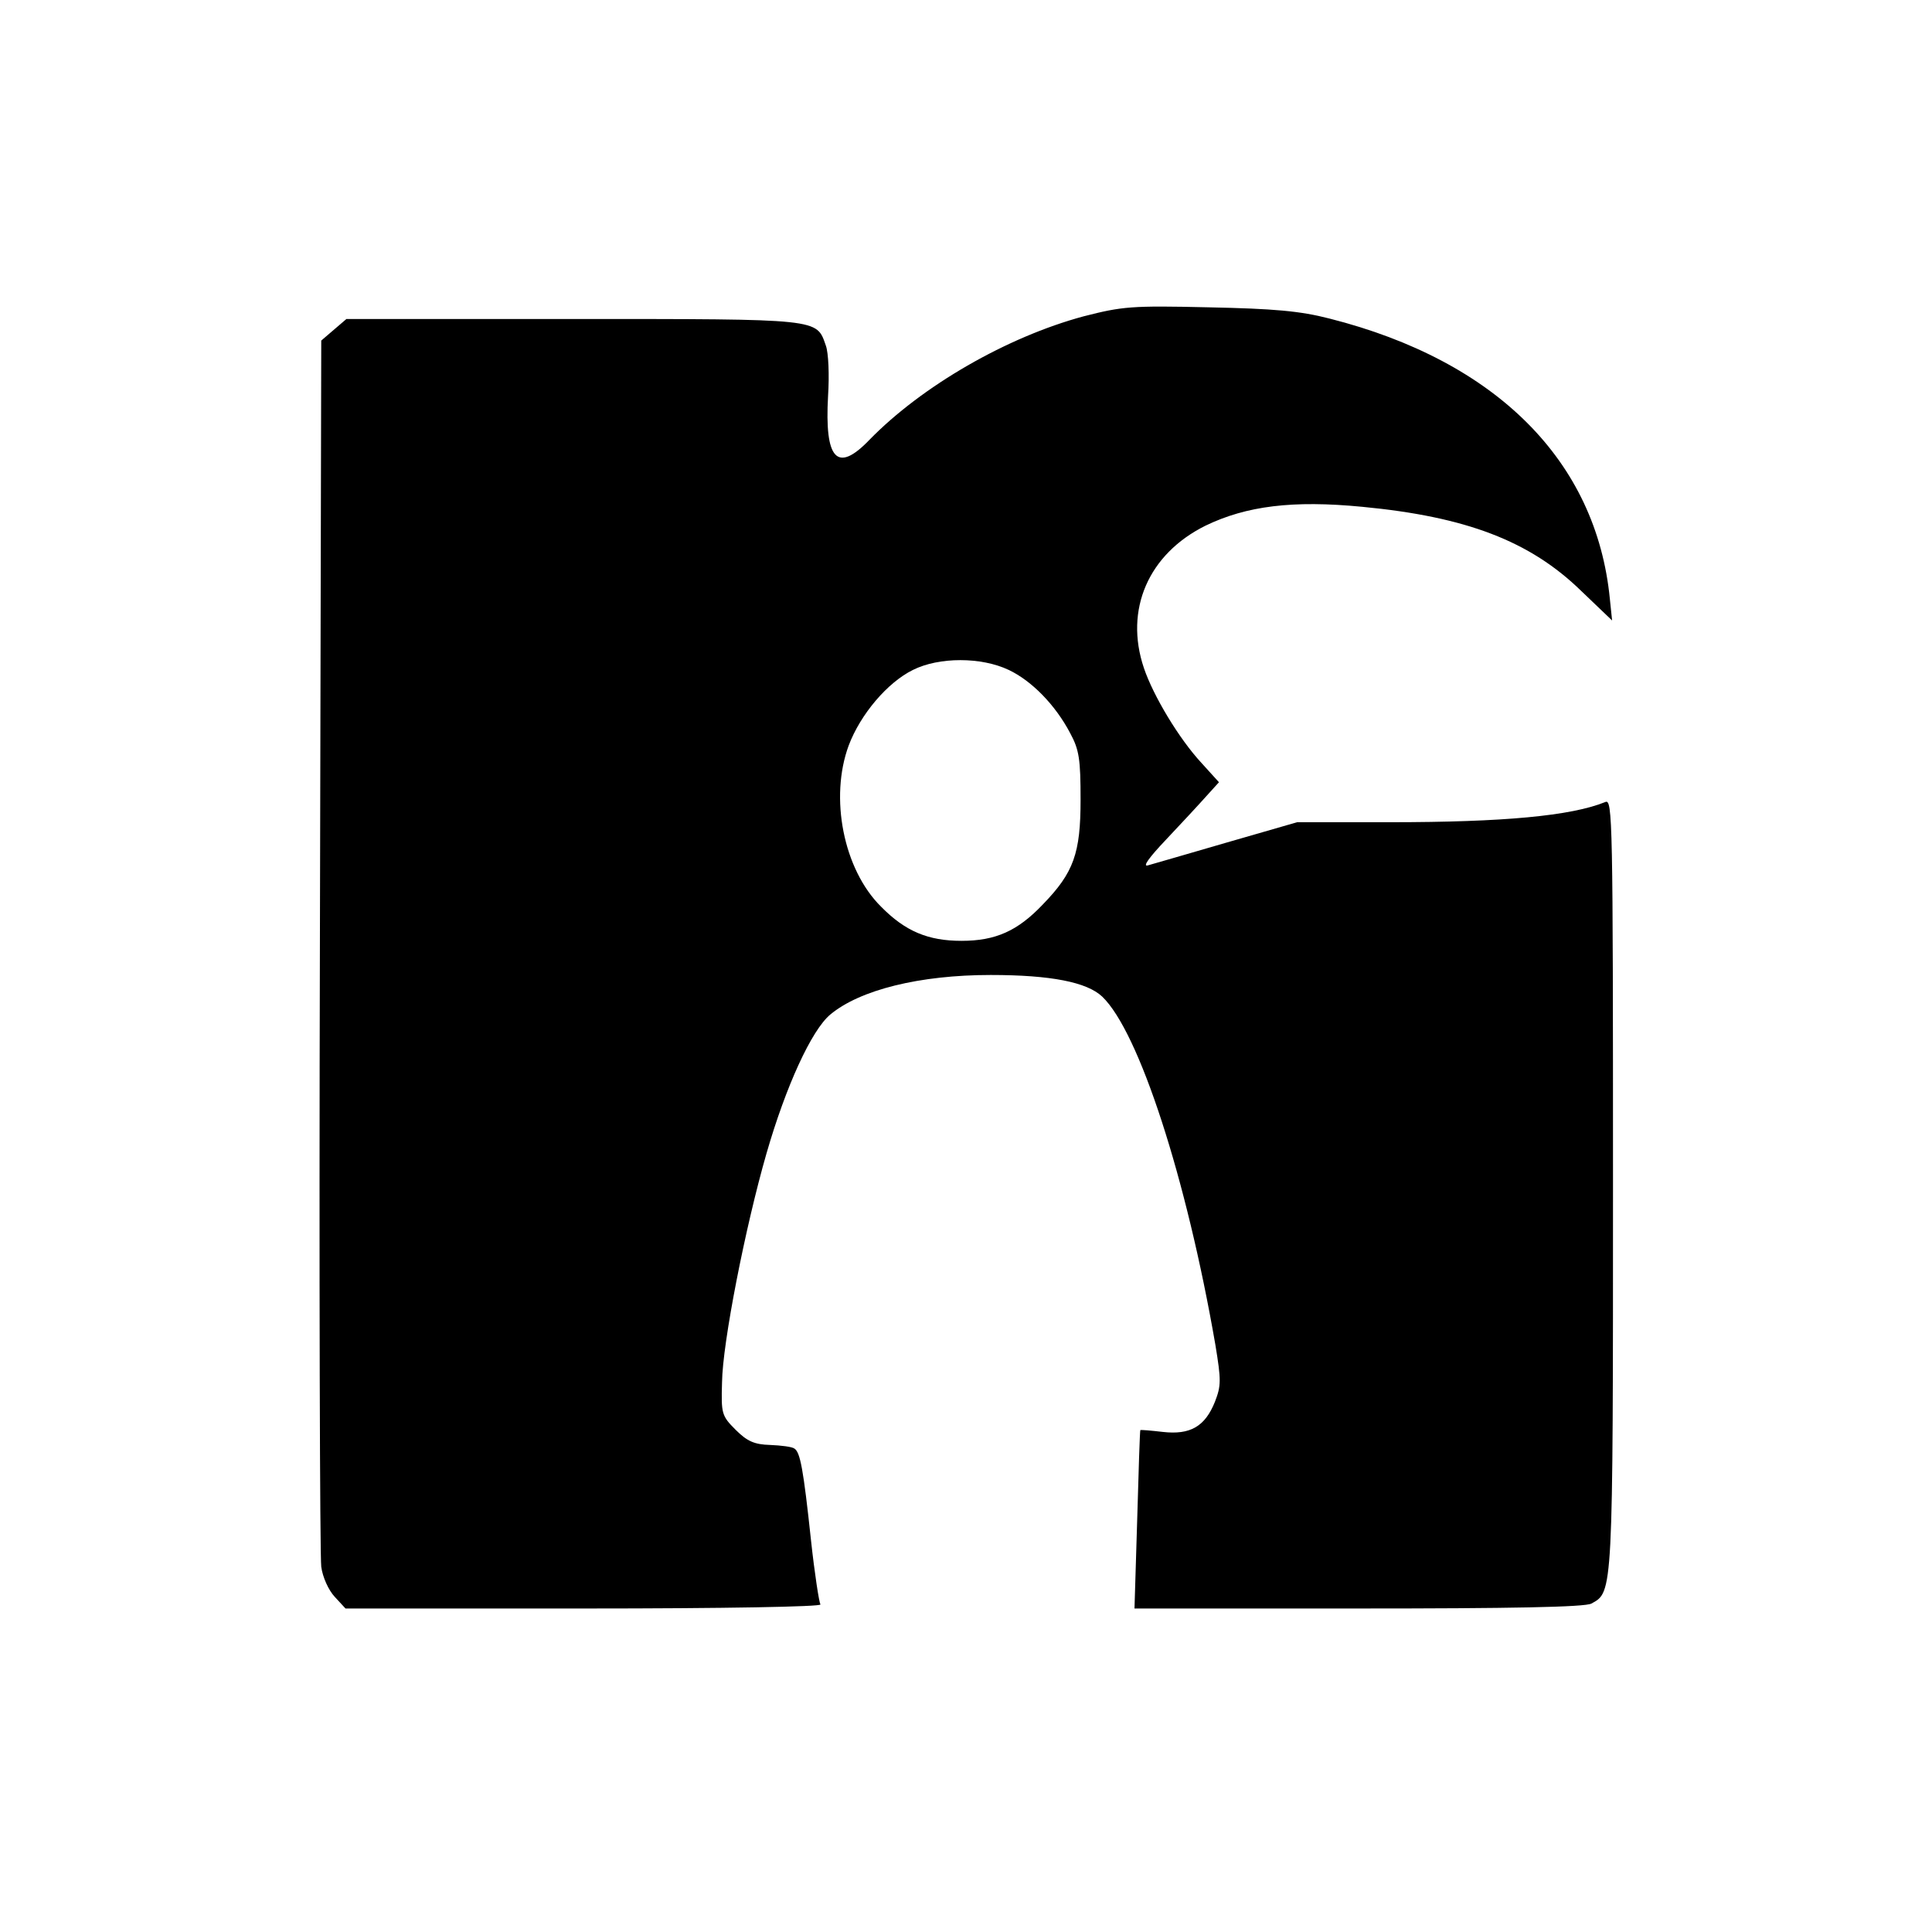
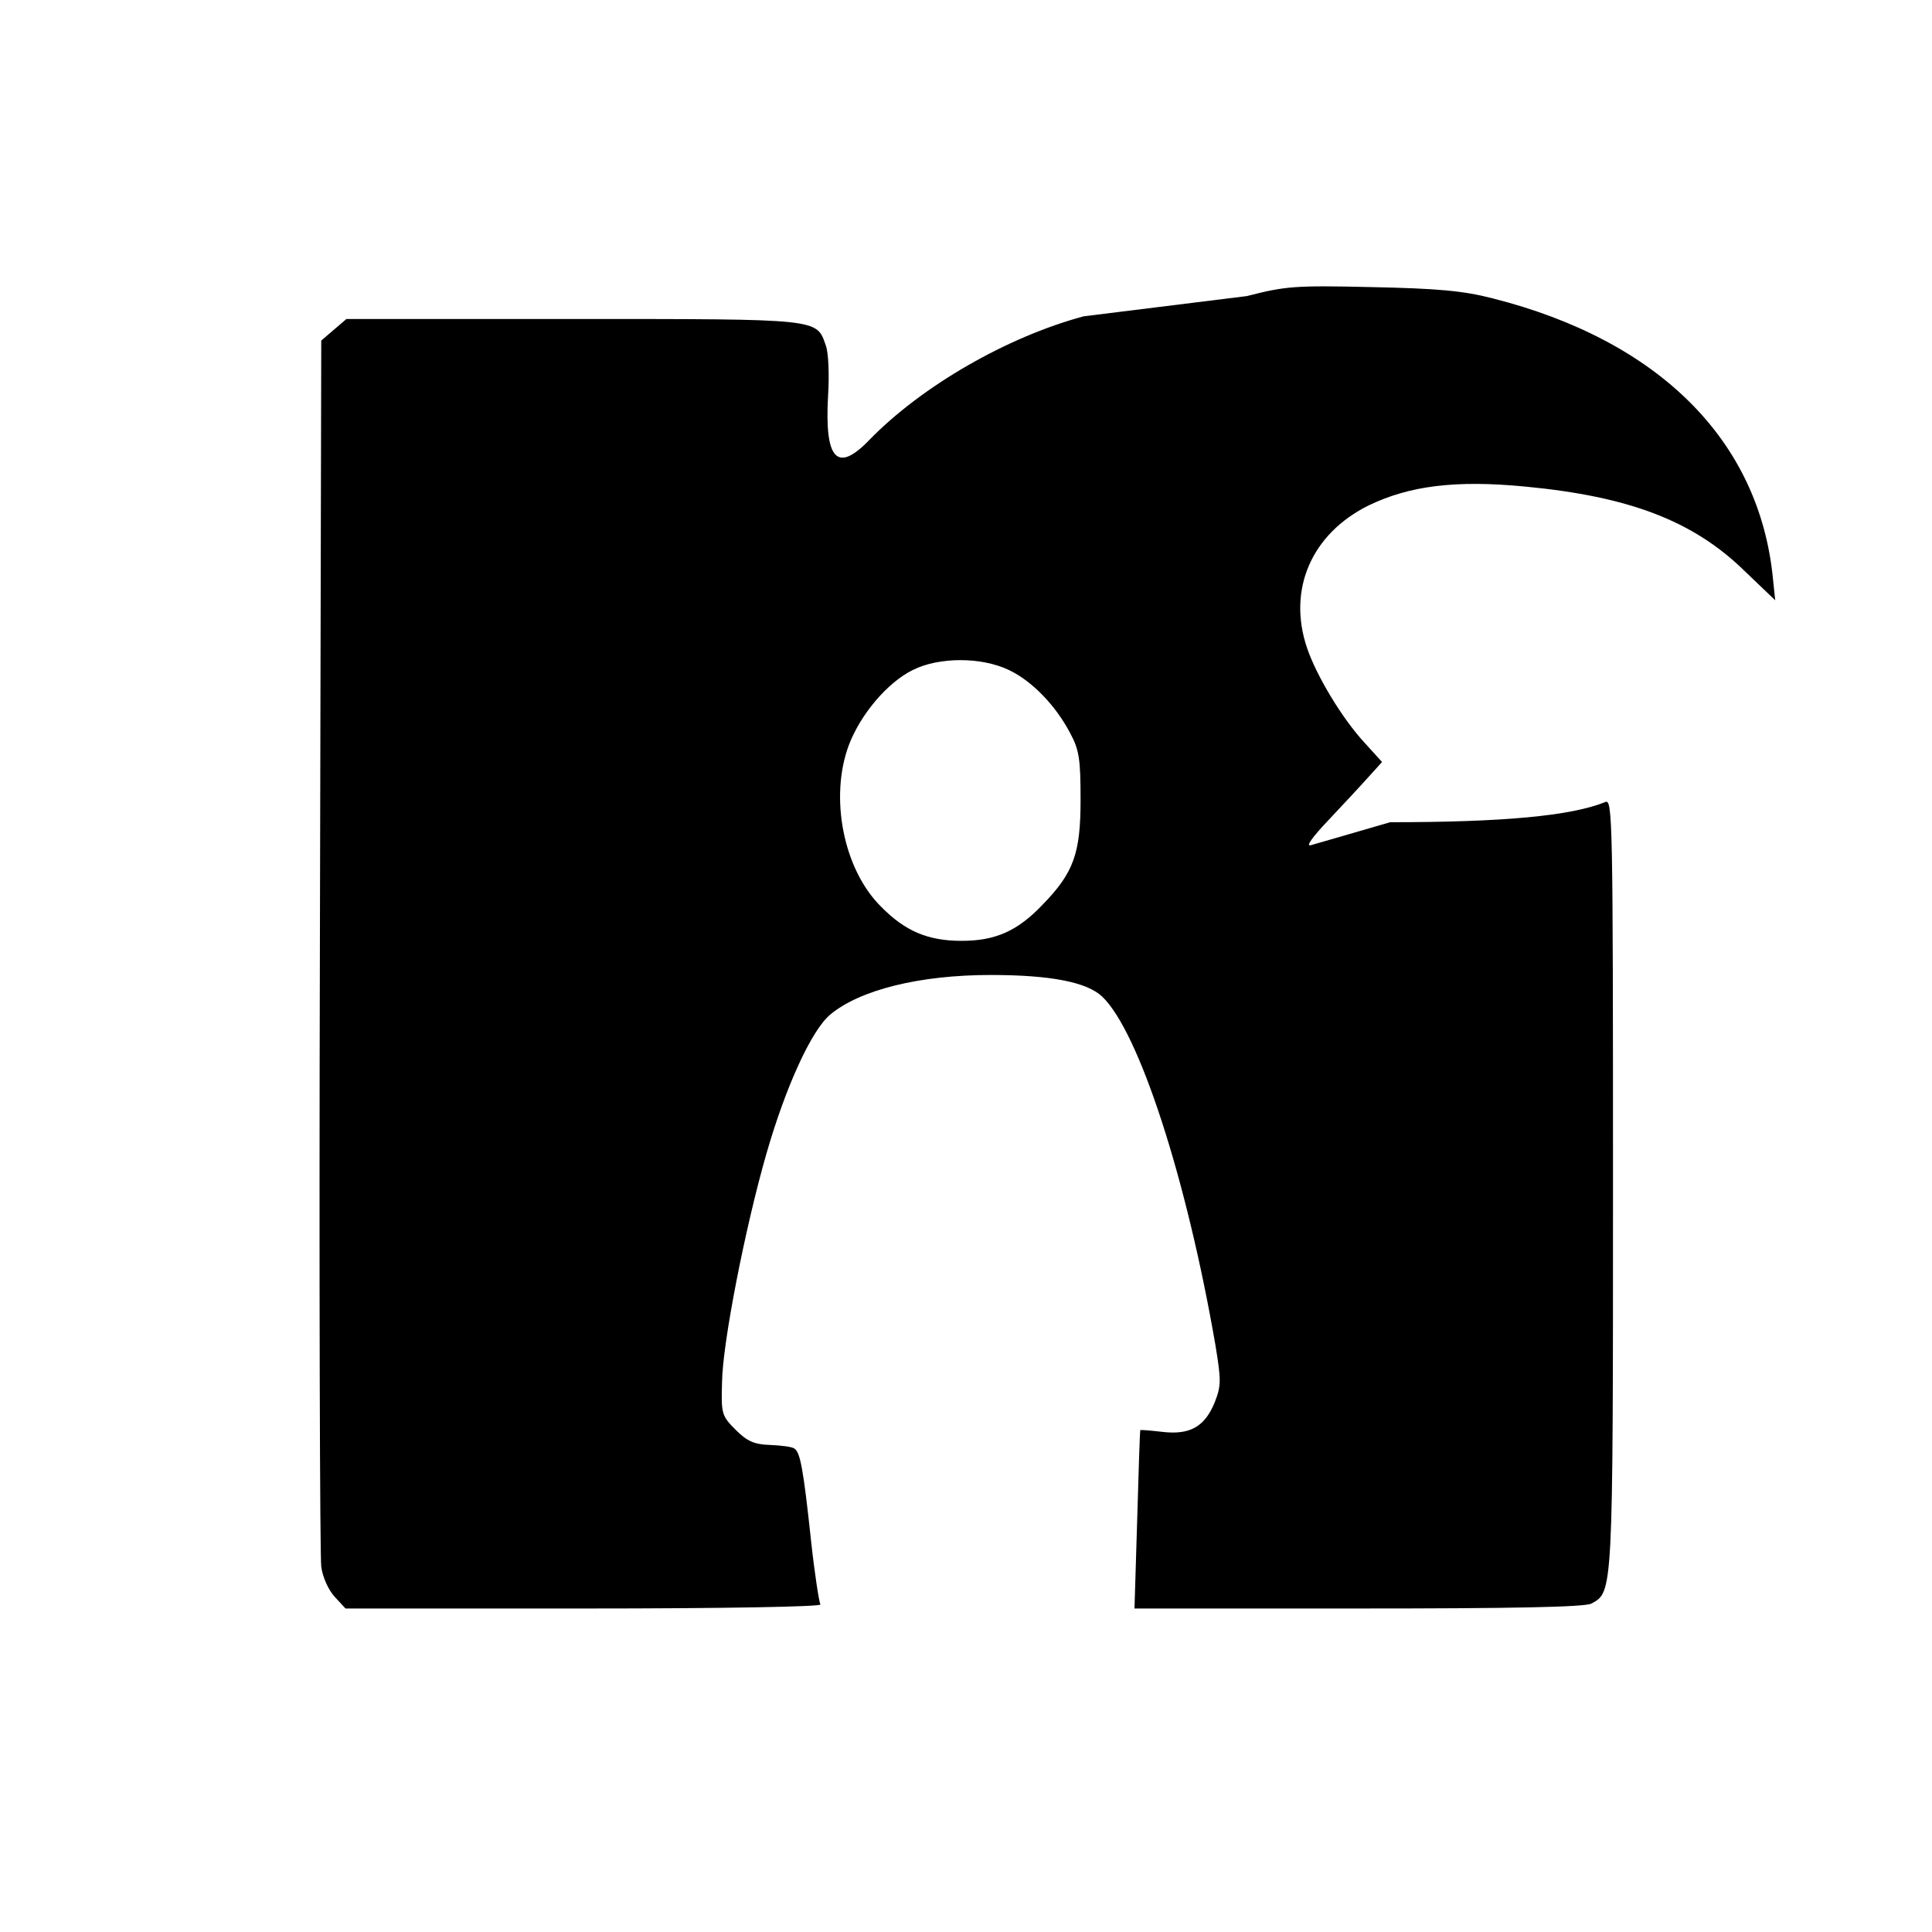
<svg xmlns="http://www.w3.org/2000/svg" version="1.0" width="430pt" height="430pt" viewBox="0 0 430 430" preserveAspectRatio="xMidYMid meet">
  <g transform="translate(0,430) scale(0.1,-0.1)" fill="#000000" stroke="none">
-     <path d="M2412 3596 c-171 -46 -360 -155 -477 -275 -72 -75 -100 -44 -92 98 3 46 1 96 -5 112 -21 60 -9 59 -562 59 l-505 0 -28 -24 -28 -24 -3 -1344 c-2 -738 0 -1362 3 -1385 3 -23 16 -52 30 -67 l24 -26 531 0 c314 0 529 4 526 9 -3 5 -13 69 -21 143 -17 159 -24 196 -37 204 -5 4 -30 7 -54 8 -35 1 -51 8 -77 34 -31 31 -32 36 -30 105 1 88 52 347 99 510 43 149 100 274 142 309 66 55 199 88 357 88 134 0 214 -16 248 -48 82 -78 188 -405 252 -775 13 -79 13 -91 -1 -127 -22 -55 -55 -74 -116 -67 -26 3 -49 5 -50 4 -1 -1 -4 -91 -7 -200 l-6 -197 498 0 c338 0 505 3 519 11 48 26 48 19 48 935 0 811 -1 856 -17 849 -76 -31 -227 -45 -479 -45 l-207 0 -156 -45 c-86 -25 -165 -48 -176 -51 -13 -4 2 17 40 57 33 35 73 78 89 96 l29 32 -39 43 c-50 54 -107 149 -128 211 -44 130 10 254 137 317 91 44 194 57 349 42 231 -22 373 -76 487 -187 l69 -66 -5 48 c-30 307 -253 530 -624 624 -66 17 -124 22 -269 25 -172 4 -192 2 -278 -20z m-167 -787 c51 -24 104 -78 137 -141 20 -37 23 -58 23 -148 0 -119 -15 -162 -84 -233 -56 -59 -105 -81 -181 -81 -74 0 -125 21 -179 76 -84 83 -115 243 -72 359 26 69 86 140 143 168 58 29 152 29 213 0z" />
+     <path d="M2412 3596 c-171 -46 -360 -155 -477 -275 -72 -75 -100 -44 -92 98 3 46 1 96 -5 112 -21 60 -9 59 -562 59 l-505 0 -28 -24 -28 -24 -3 -1344 c-2 -738 0 -1362 3 -1385 3 -23 16 -52 30 -67 l24 -26 531 0 c314 0 529 4 526 9 -3 5 -13 69 -21 143 -17 159 -24 196 -37 204 -5 4 -30 7 -54 8 -35 1 -51 8 -77 34 -31 31 -32 36 -30 105 1 88 52 347 99 510 43 149 100 274 142 309 66 55 199 88 357 88 134 0 214 -16 248 -48 82 -78 188 -405 252 -775 13 -79 13 -91 -1 -127 -22 -55 -55 -74 -116 -67 -26 3 -49 5 -50 4 -1 -1 -4 -91 -7 -200 l-6 -197 498 0 c338 0 505 3 519 11 48 26 48 19 48 935 0 811 -1 856 -17 849 -76 -31 -227 -45 -479 -45 c-86 -25 -165 -48 -176 -51 -13 -4 2 17 40 57 33 35 73 78 89 96 l29 32 -39 43 c-50 54 -107 149 -128 211 -44 130 10 254 137 317 91 44 194 57 349 42 231 -22 373 -76 487 -187 l69 -66 -5 48 c-30 307 -253 530 -624 624 -66 17 -124 22 -269 25 -172 4 -192 2 -278 -20z m-167 -787 c51 -24 104 -78 137 -141 20 -37 23 -58 23 -148 0 -119 -15 -162 -84 -233 -56 -59 -105 -81 -181 -81 -74 0 -125 21 -179 76 -84 83 -115 243 -72 359 26 69 86 140 143 168 58 29 152 29 213 0z" />
  </g>
</svg>